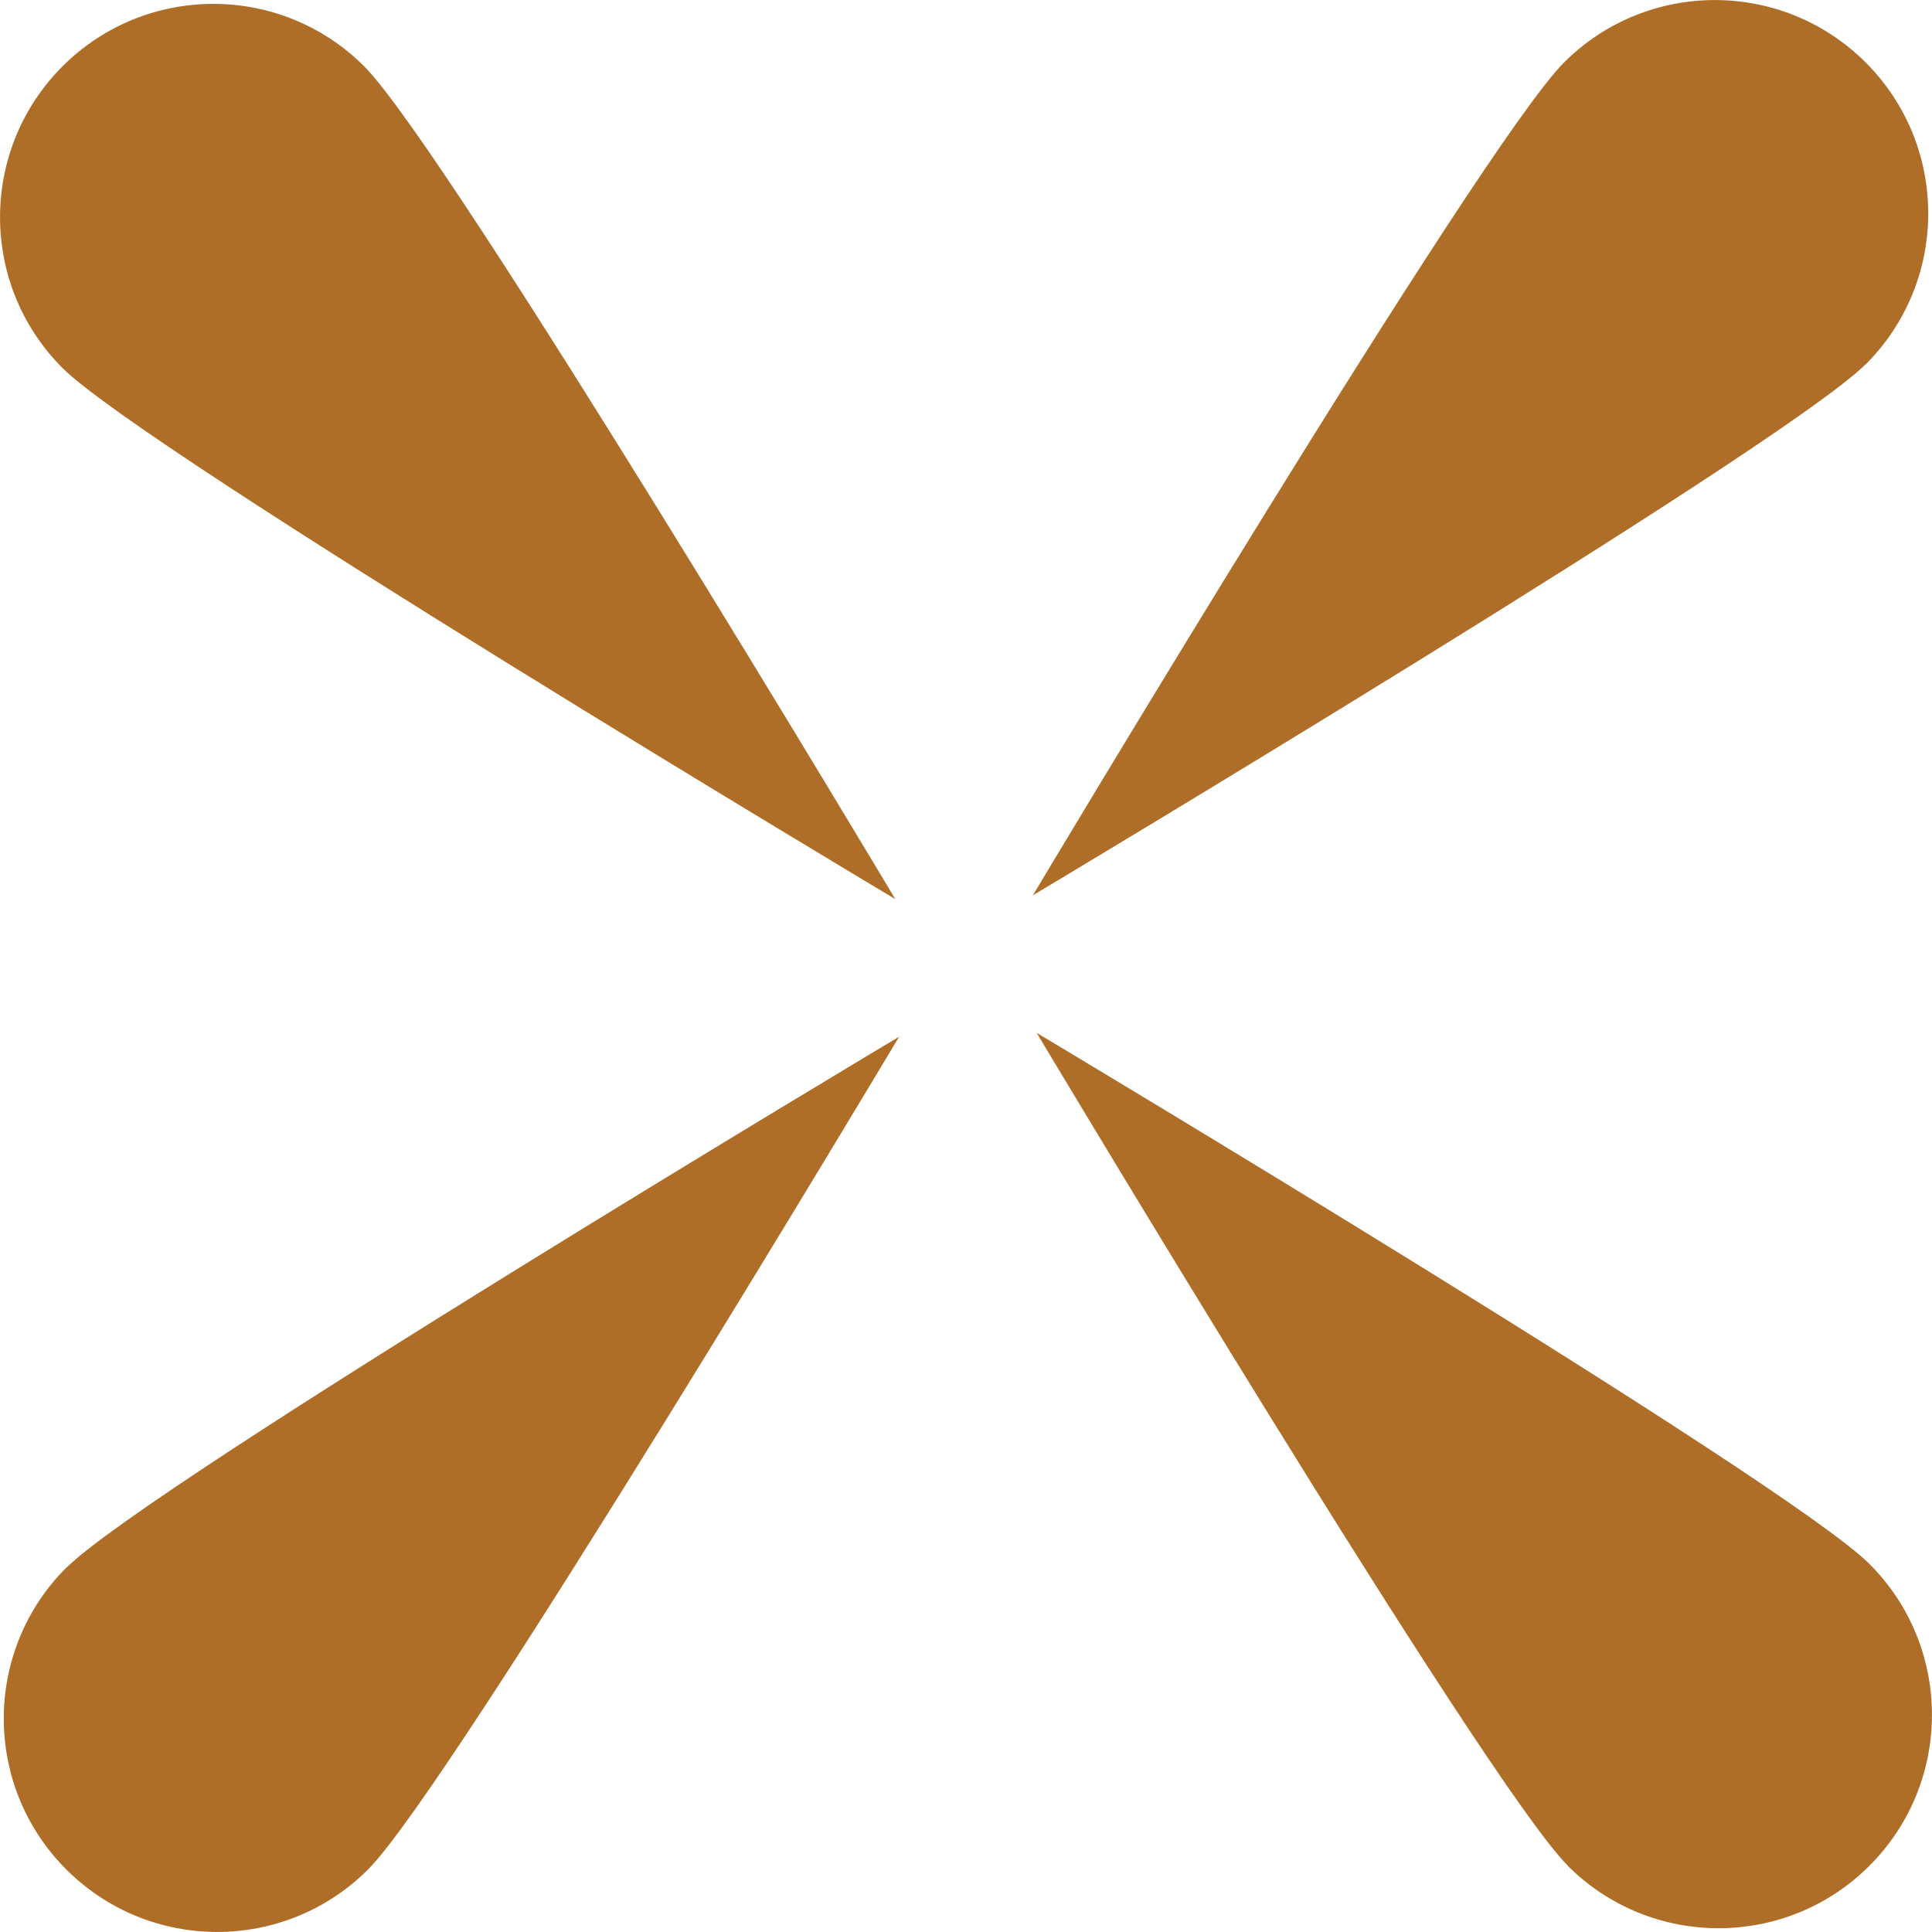
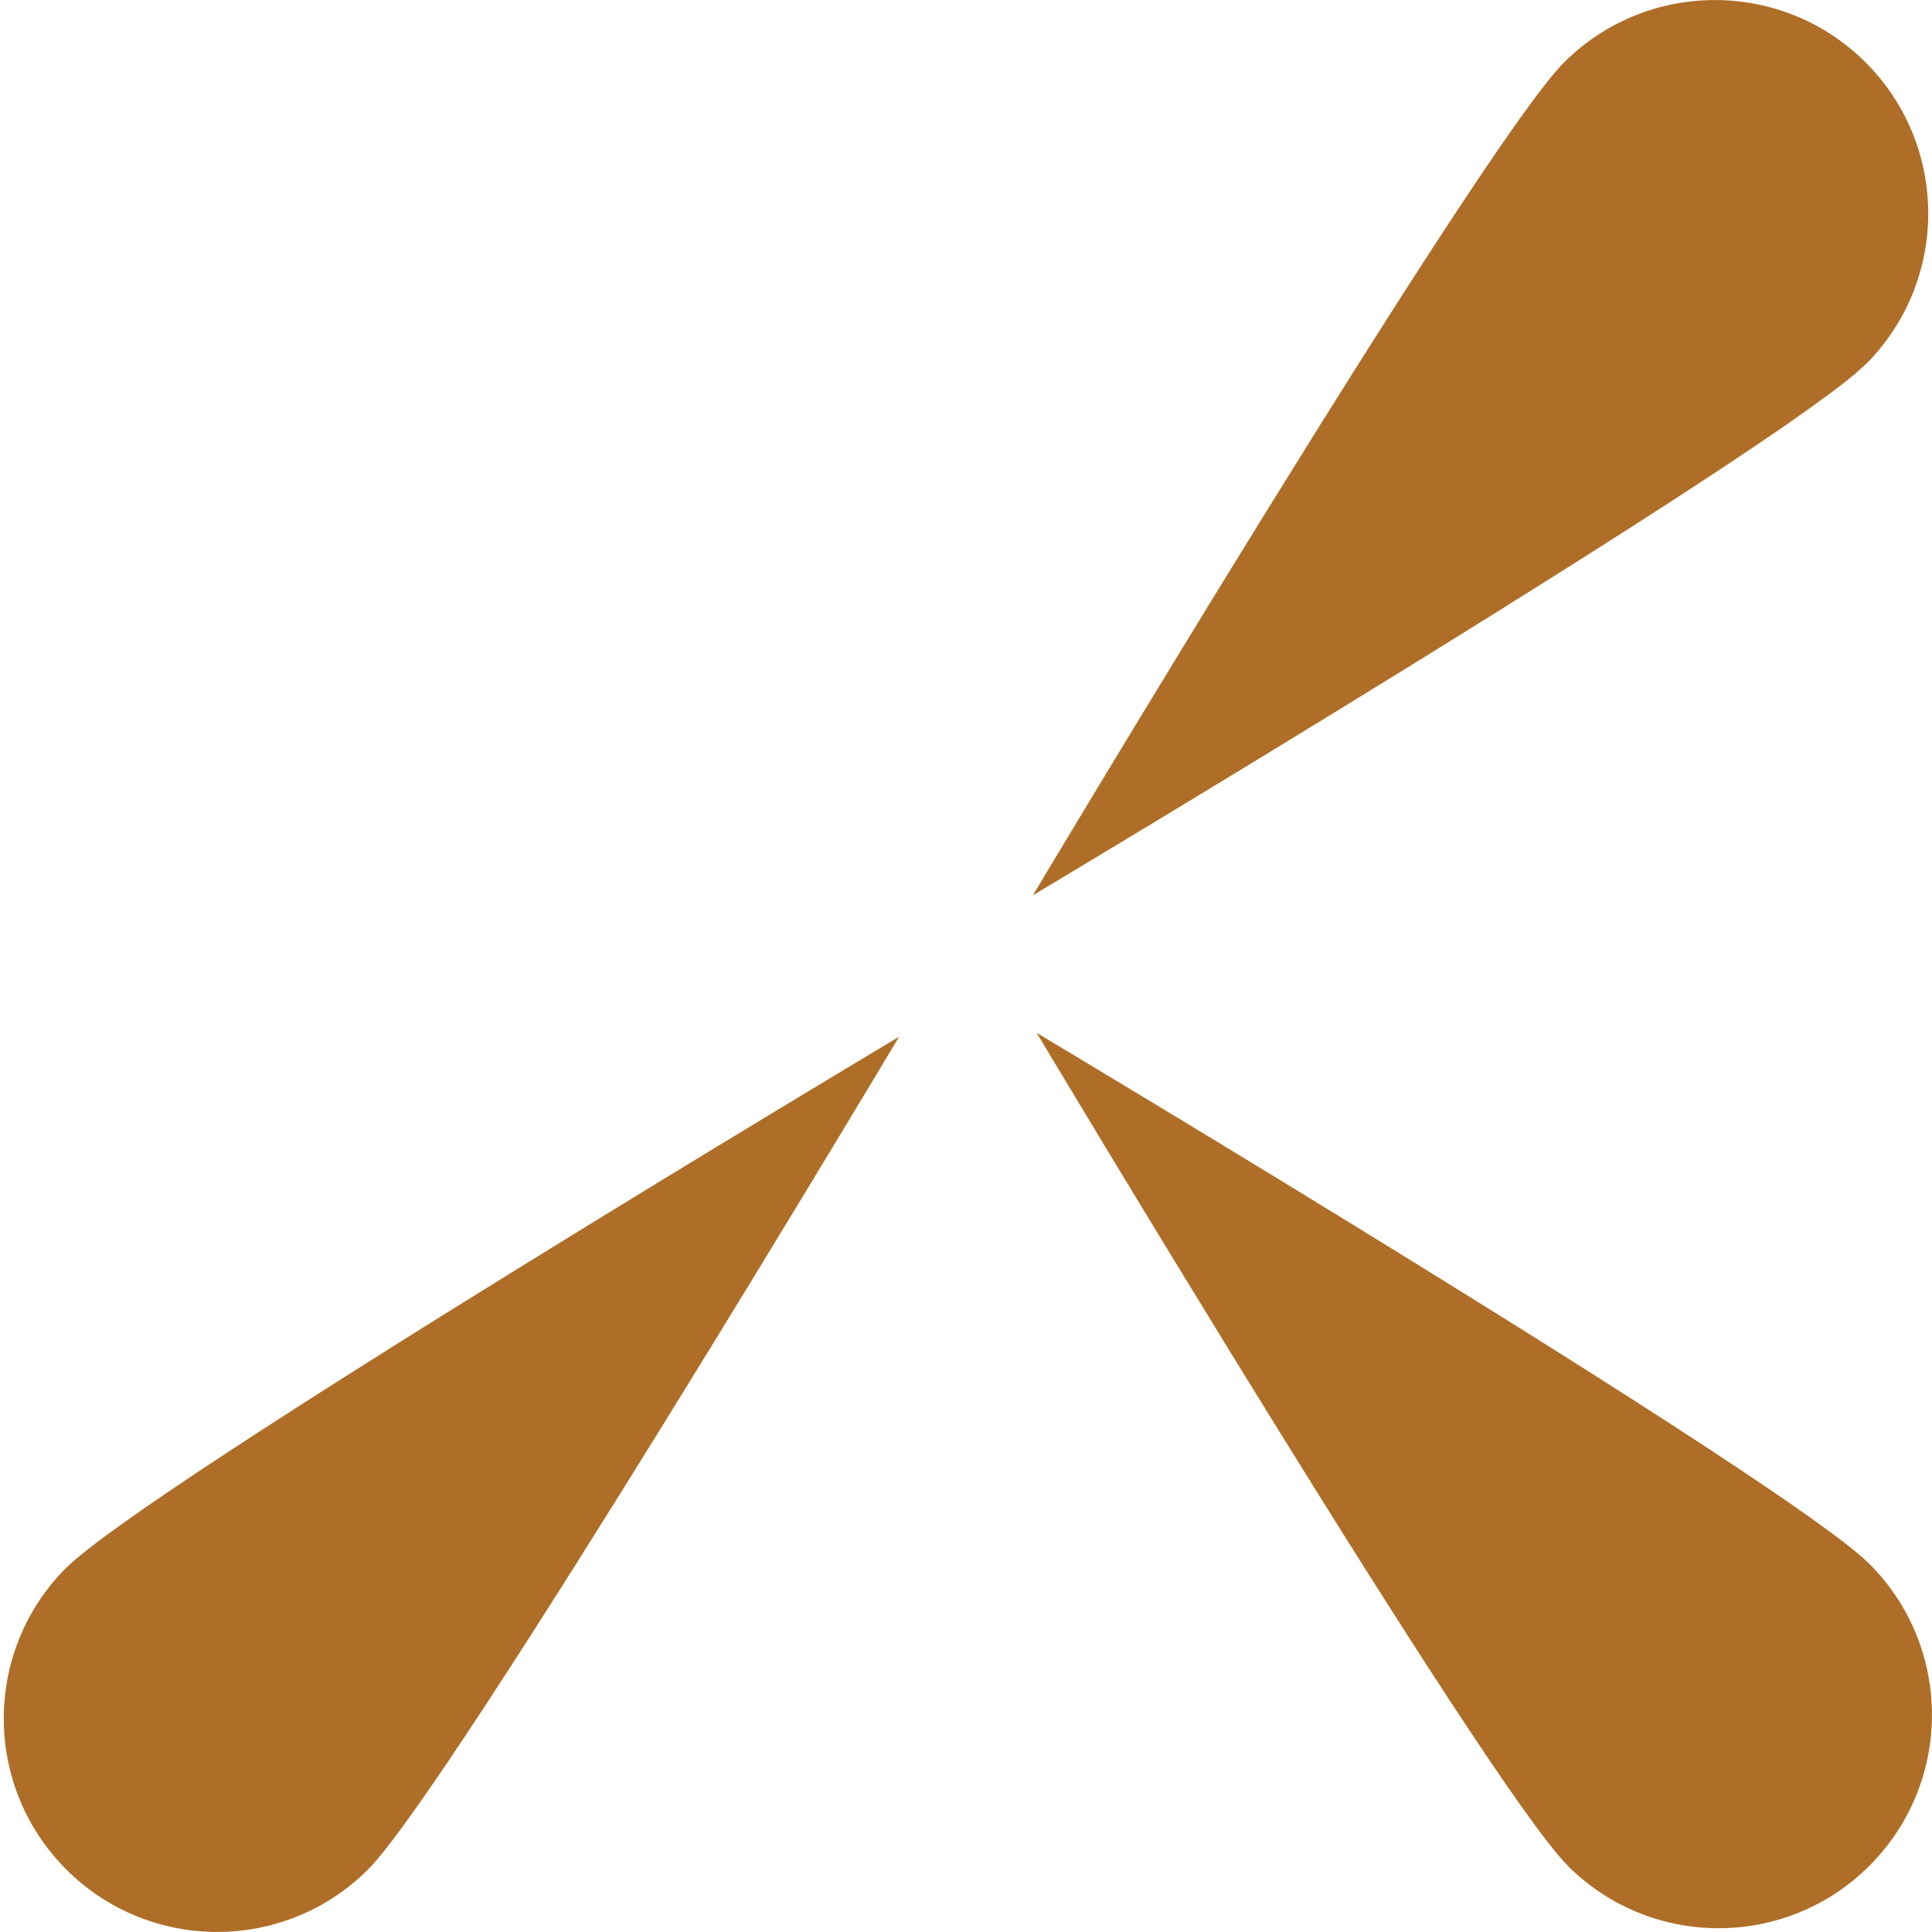
<svg xmlns="http://www.w3.org/2000/svg" id="Layer_2" data-name="Layer 2" viewBox="0 0 186.87 186.87">
  <defs>
    <style>
      .cls-1 {
        fill: #af6e27;
      }
    </style>
  </defs>
  <g id="Form_2" data-name="Form 2">
    <g>
-       <path class="cls-1" d="M35.23,6.42c8.06,8.06,51.37,80.55,51.37,80.55,0,0-72.49-43.31-80.55-51.37C-2.01,27.55-2.01,14.48,6.04,6.42,14.1-1.64,27.17-1.64,35.23,6.42Z" />
      <path class="cls-1" d="M151.64,180.45c-8.06-8.06-51.37-80.55-51.37-80.55,0,0,72.49,43.31,80.55,51.37,8.06,8.06,8.06,21.13,0,29.19-8.06,8.06-21.13,8.06-29.19,0Z" />
      <path class="cls-1" d="M6.42,151.64c8.06-8.06,80.55-51.37,80.55-51.37,0,0-43.31,72.49-51.37,80.55-8.06,8.06-21.13,8.06-29.19,0-8.06-8.06-8.06-21.13,0-29.19Z" />
      <path class="cls-1" d="M180.45,35.23c-8.06,8.06-80.55,51.37-80.55,51.37,0,0,43.31-72.49,51.37-80.55,8.06-8.06,21.13-8.06,29.19,0,8.06,8.06,8.06,21.13,0,29.19Z" />
    </g>
  </g>
</svg>